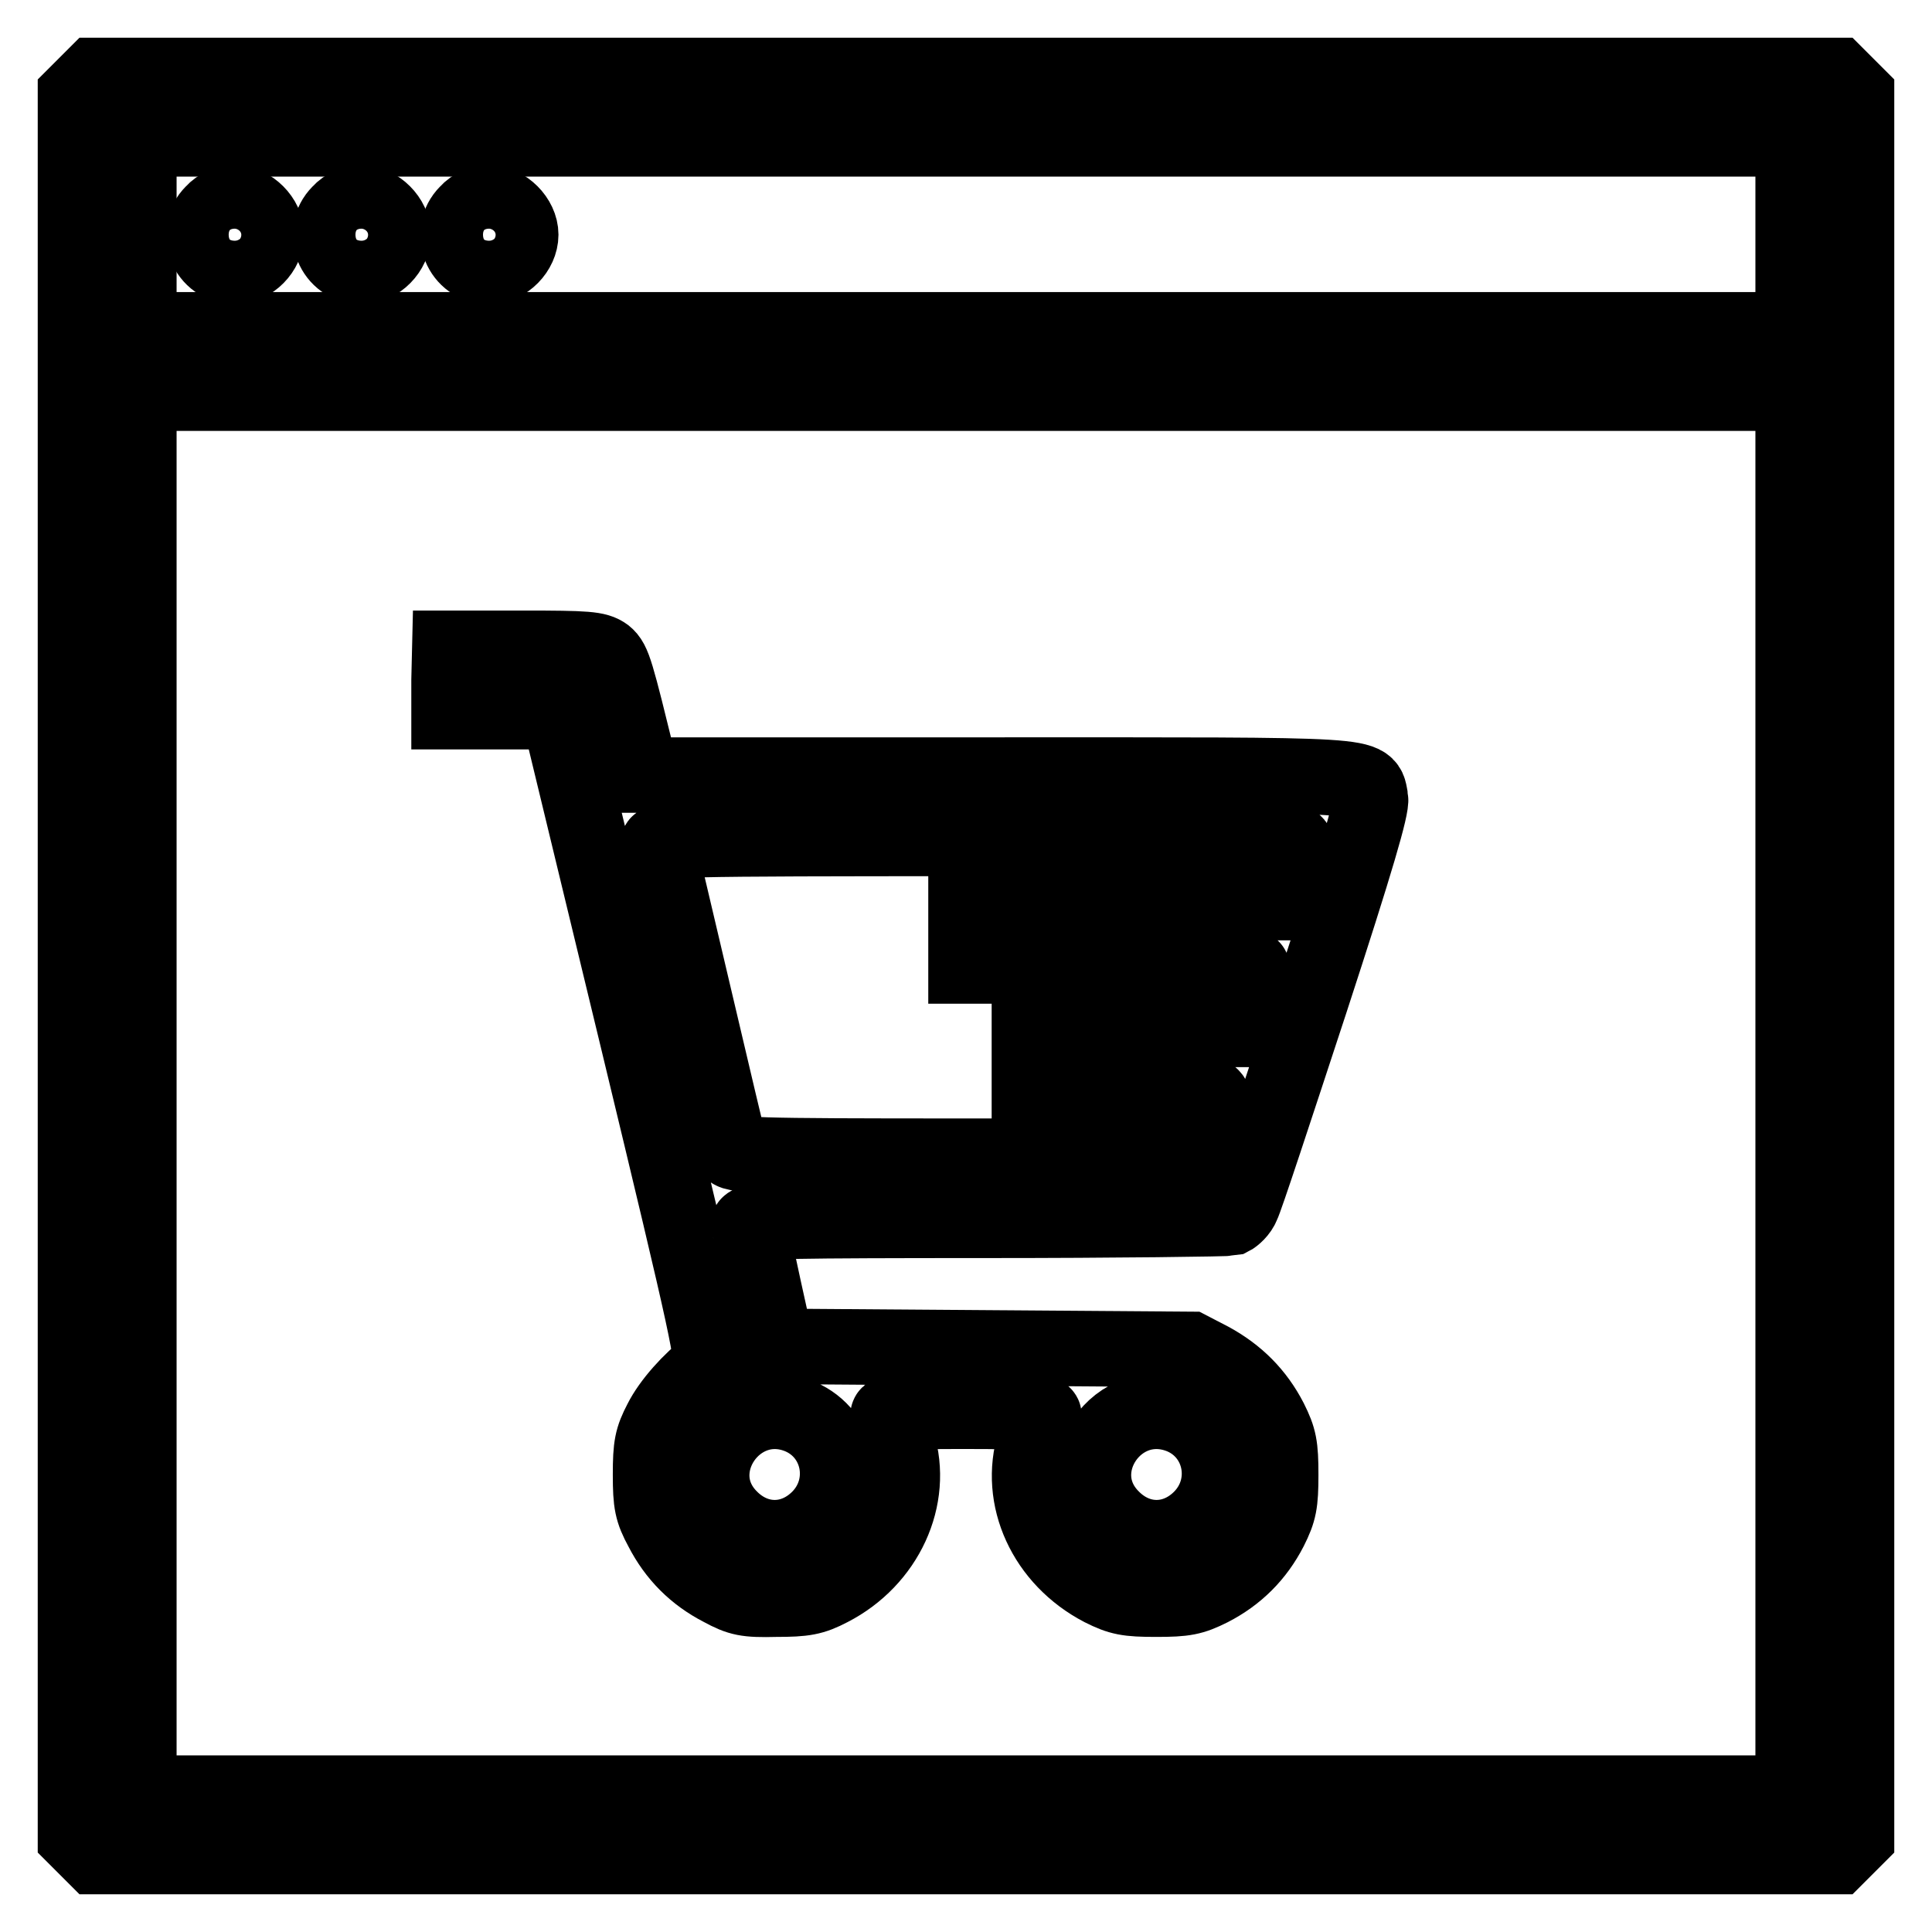
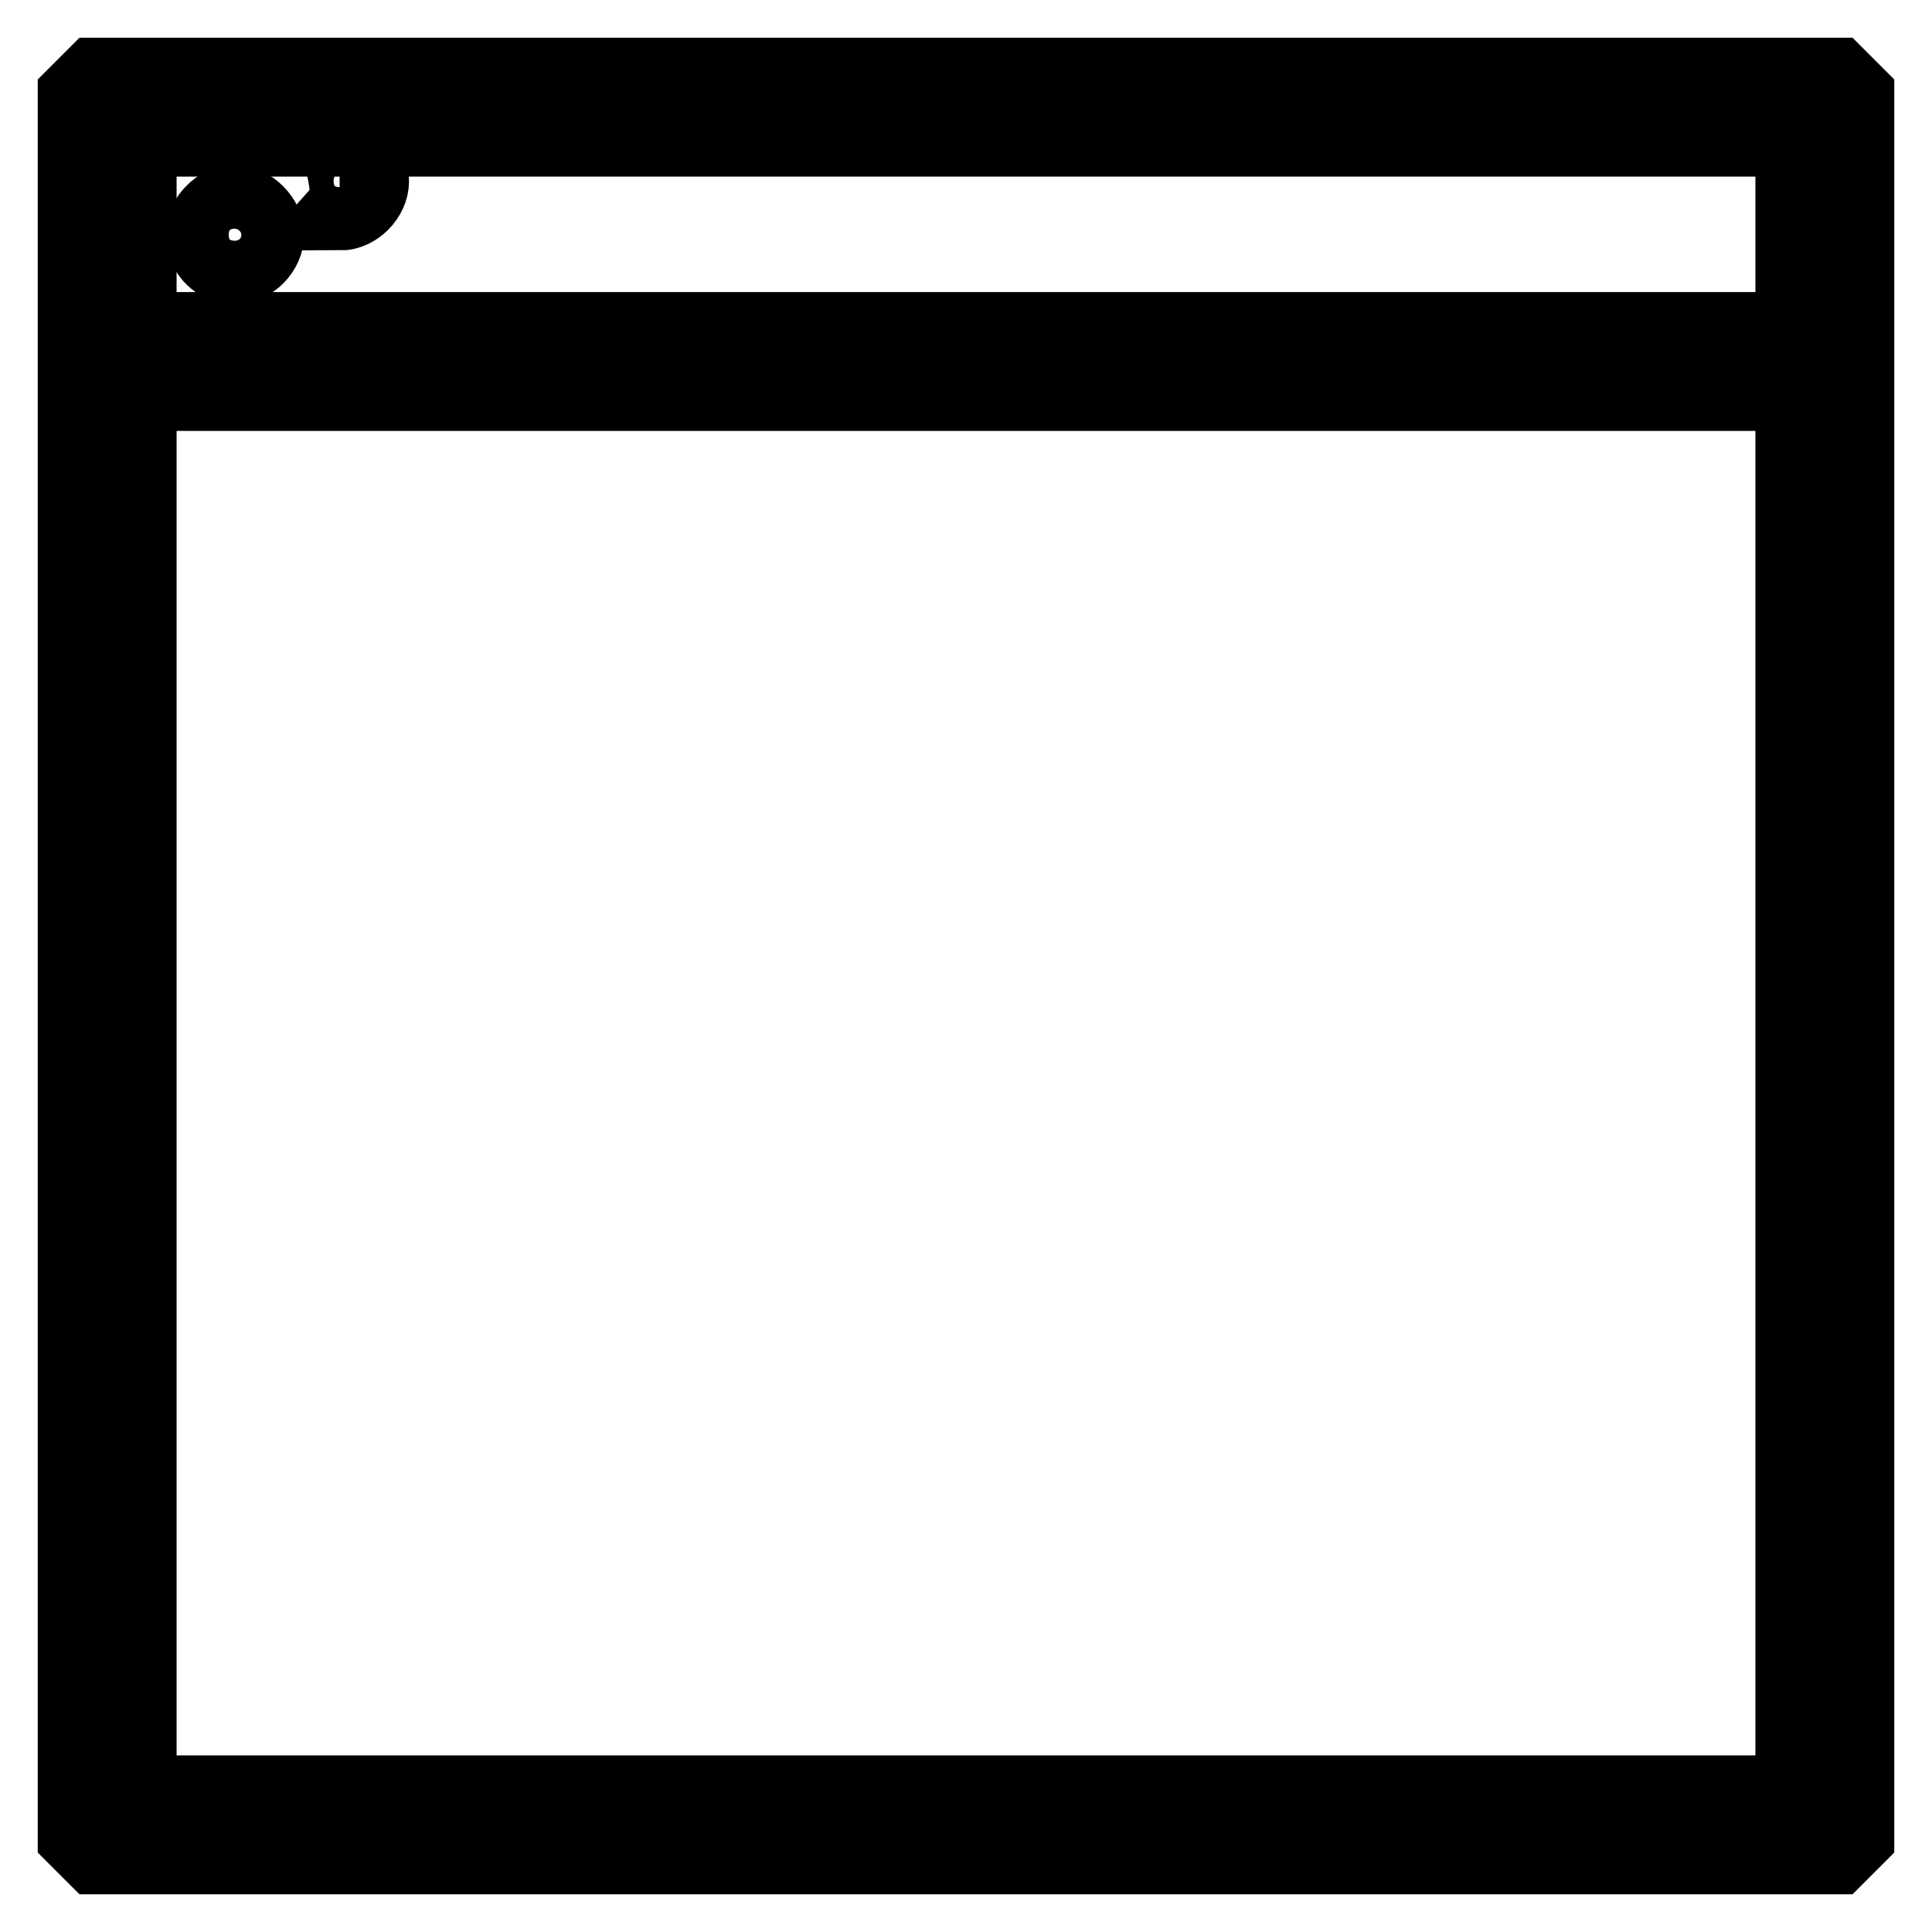
<svg xmlns="http://www.w3.org/2000/svg" version="1.1" x="0px" y="0px" viewBox="0 0 256 256" enable-background="new 0 0 256 256" xml:space="preserve">
  <g>
    <g>
      <g>
        <path stroke-width="10" fill-opacity="0" stroke="#000000" d="M11.3,11.3L10,12.6V128v115.4l1.3,1.3l1.3,1.3H128h115.4l1.3-1.3l1.3-1.3V128V12.6l-1.3-1.3l-1.3-1.3H128H12.6L11.3,11.3z M237.6,31.1v12.6H128H18.4V31.1V18.4H128h109.6V31.1z M237.6,144.9v92.7H128H18.4v-92.7V52.1H128h109.6V144.9z" />
        <path stroke-width="10" fill-opacity="0" stroke="#000000" d="M28.2,28.2c-2.6,2.6-0.8,7.1,2.9,7.1c2.2,0,4.2-2.1,4.2-4.2s-2.1-4.2-4.2-4.2C30.1,26.9,29,27.3,28.2,28.2z" />
-         <path stroke-width="10" fill-opacity="0" stroke="#000000" d="M45,28.2c-2.6,2.6-0.8,7.1,2.9,7.1c2.2,0,4.2-2.1,4.2-4.2s-2.1-4.2-4.2-4.2C46.9,26.9,45.8,27.3,45,28.2z" />
-         <path stroke-width="10" fill-opacity="0" stroke="#000000" d="M61.9,28.2c-2.6,2.6-0.8,7.1,2.9,7.1c2.2,0,4.2-2.1,4.2-4.2s-2.1-4.2-4.2-4.2C63.8,26.9,62.7,27.3,61.9,28.2z" />
-         <path stroke-width="10" fill-opacity="0" stroke="#000000" d="M59.5,90.1v4.2h7.3H74l10.4,43c9.6,39.8,10.3,43.1,9.5,43.8c-2.4,1.8-5.1,4.8-6.3,7.2c-1.2,2.3-1.4,3.3-1.4,7.1s0.2,4.8,1.5,7.2c1.8,3.5,4.4,6.1,7.9,7.9c2.4,1.3,3.3,1.5,7.2,1.4c3.8,0,4.9-0.2,7.2-1.4c7.4-3.8,11.2-12,8.9-19.4c-0.5-1.6-1.1-3.2-1.2-3.5c-0.3-0.5,2.1-0.6,10.3-0.6c8.3,0,10.6,0.2,10.3,0.6c-0.1,0.4-0.6,1.9-1.2,3.5c-2.3,7.4,1.4,15.5,8.9,19.4c2.4,1.2,3.4,1.4,7.2,1.4c3.8,0,4.8-0.2,7.2-1.4c3.5-1.8,6.1-4.4,7.9-7.9c1.2-2.4,1.4-3.4,1.4-7.2s-0.2-4.8-1.4-7.2c-1.8-3.5-4.4-6.1-7.9-8l-2.7-1.4l-27.4-0.2l-27.4-0.2l-1.7-7.7c-0.9-4.3-1.8-8.1-2-8.4c-0.2-0.5,6.3-0.6,31.4-0.6c17.4,0,32-0.2,32.5-0.3c0.4-0.2,1.2-0.9,1.5-1.7c0.4-0.7,4.4-12.9,9-26.9c6.2-19,8.2-25.9,8-27c-0.7-3.3,1.9-3.1-49.6-3.1h-47l-0.3-1.2c-3.1-12.6-3.4-13.8-4.5-14.7c-1.1-0.8-2.4-0.9-10.9-0.9h-9.7L59.5,90.1L59.5,90.1z M171.6,111.8c-0.2,0.4-0.8,2.3-1.4,4.2l-1.2,3.6h-20.5H128v4.2v4.2h19c10.4,0,19,0.2,19,0.3c0,0.2-0.5,2.1-1.2,4.2l-1.1,3.9H150h-13.6v4.2v4.2h12.2c9.5,0,12.1,0.2,12,0.6c-0.2,0.4-0.8,2.3-1.4,4.2l-1.2,3.6h-30.4c-28.6,0-30.5-0.1-30.8-0.9c-0.2-0.5-2.3-9.5-4.8-20.1c-2.5-10.6-4.6-19.6-4.8-20.2c-0.3-0.8,2-0.9,42.2-0.9C163.1,111.1,171.8,111.3,171.6,111.8z M106,187.7c5.4,2.3,6.7,9.3,2.5,13.5c-3.4,3.4-8.3,3.4-11.7,0C90.3,194.8,97.6,184.2,106,187.7z M156.6,187.7c5.4,2.3,6.7,9.3,2.5,13.5c-3.4,3.4-8.3,3.4-11.7,0C140.9,194.8,148.1,184.2,156.6,187.7z" />
+         <path stroke-width="10" fill-opacity="0" stroke="#000000" d="M45,28.2c2.2,0,4.2-2.1,4.2-4.2s-2.1-4.2-4.2-4.2C46.9,26.9,45.8,27.3,45,28.2z" />
      </g>
    </g>
  </g>
</svg>